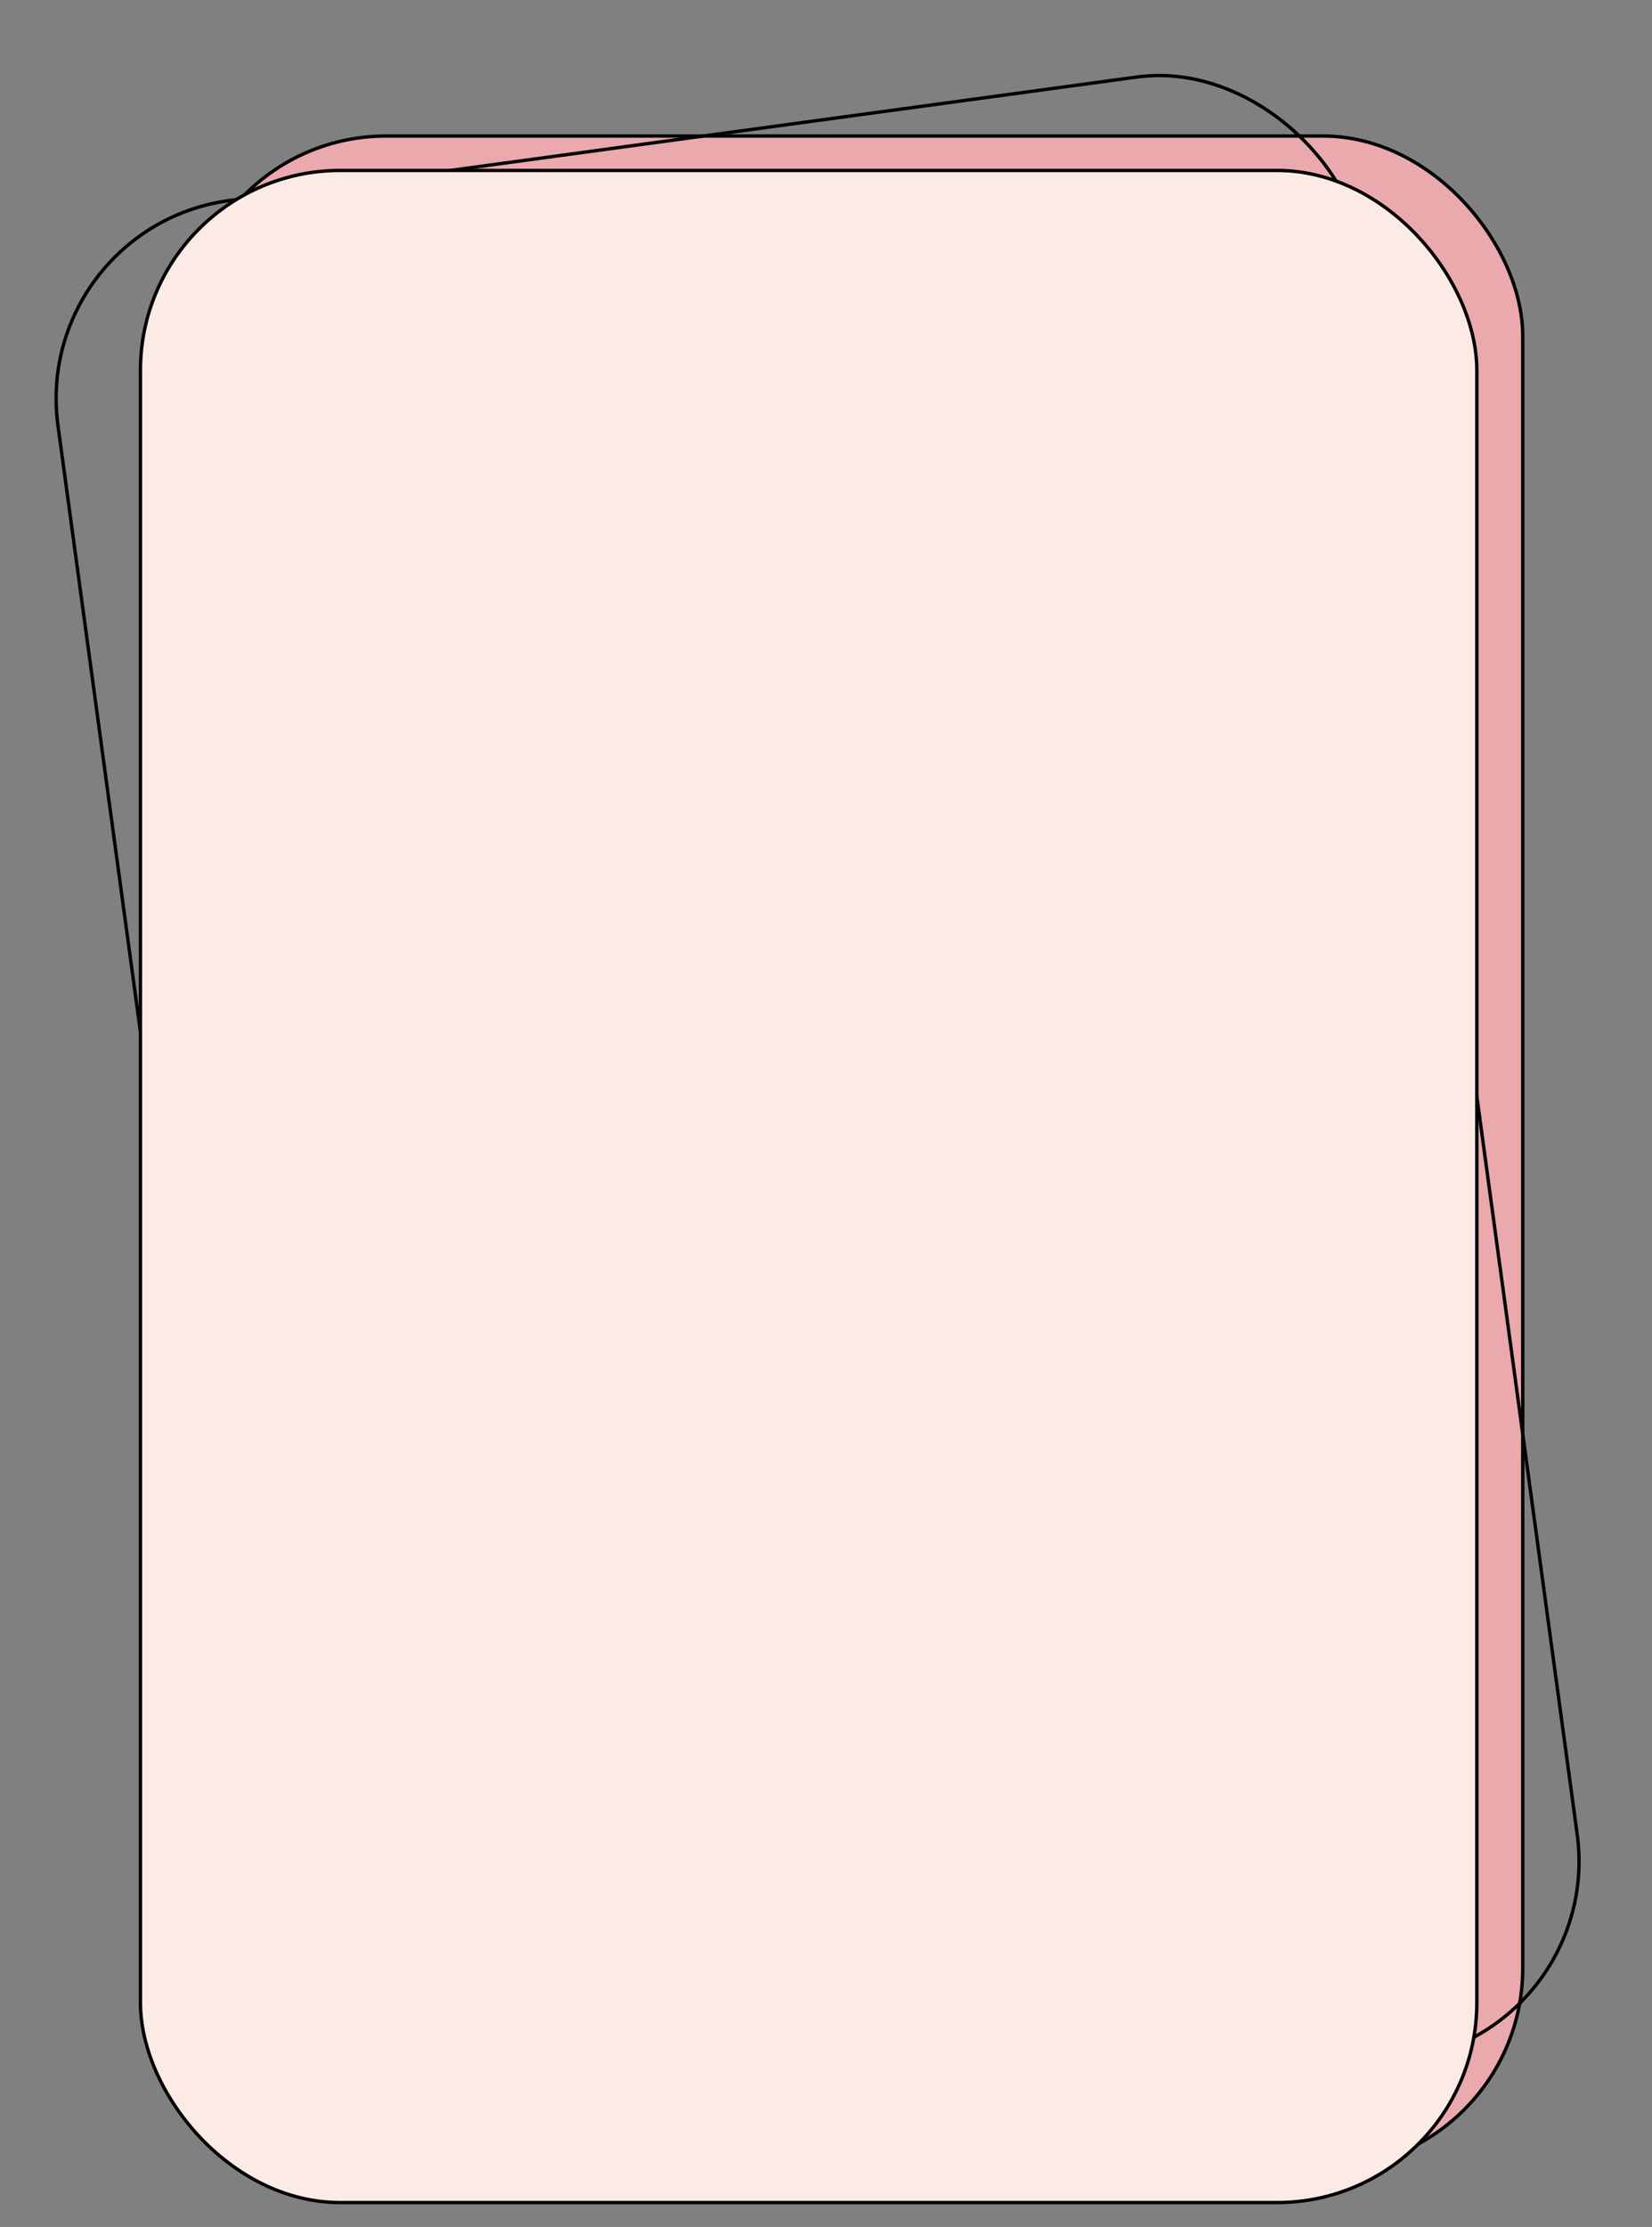
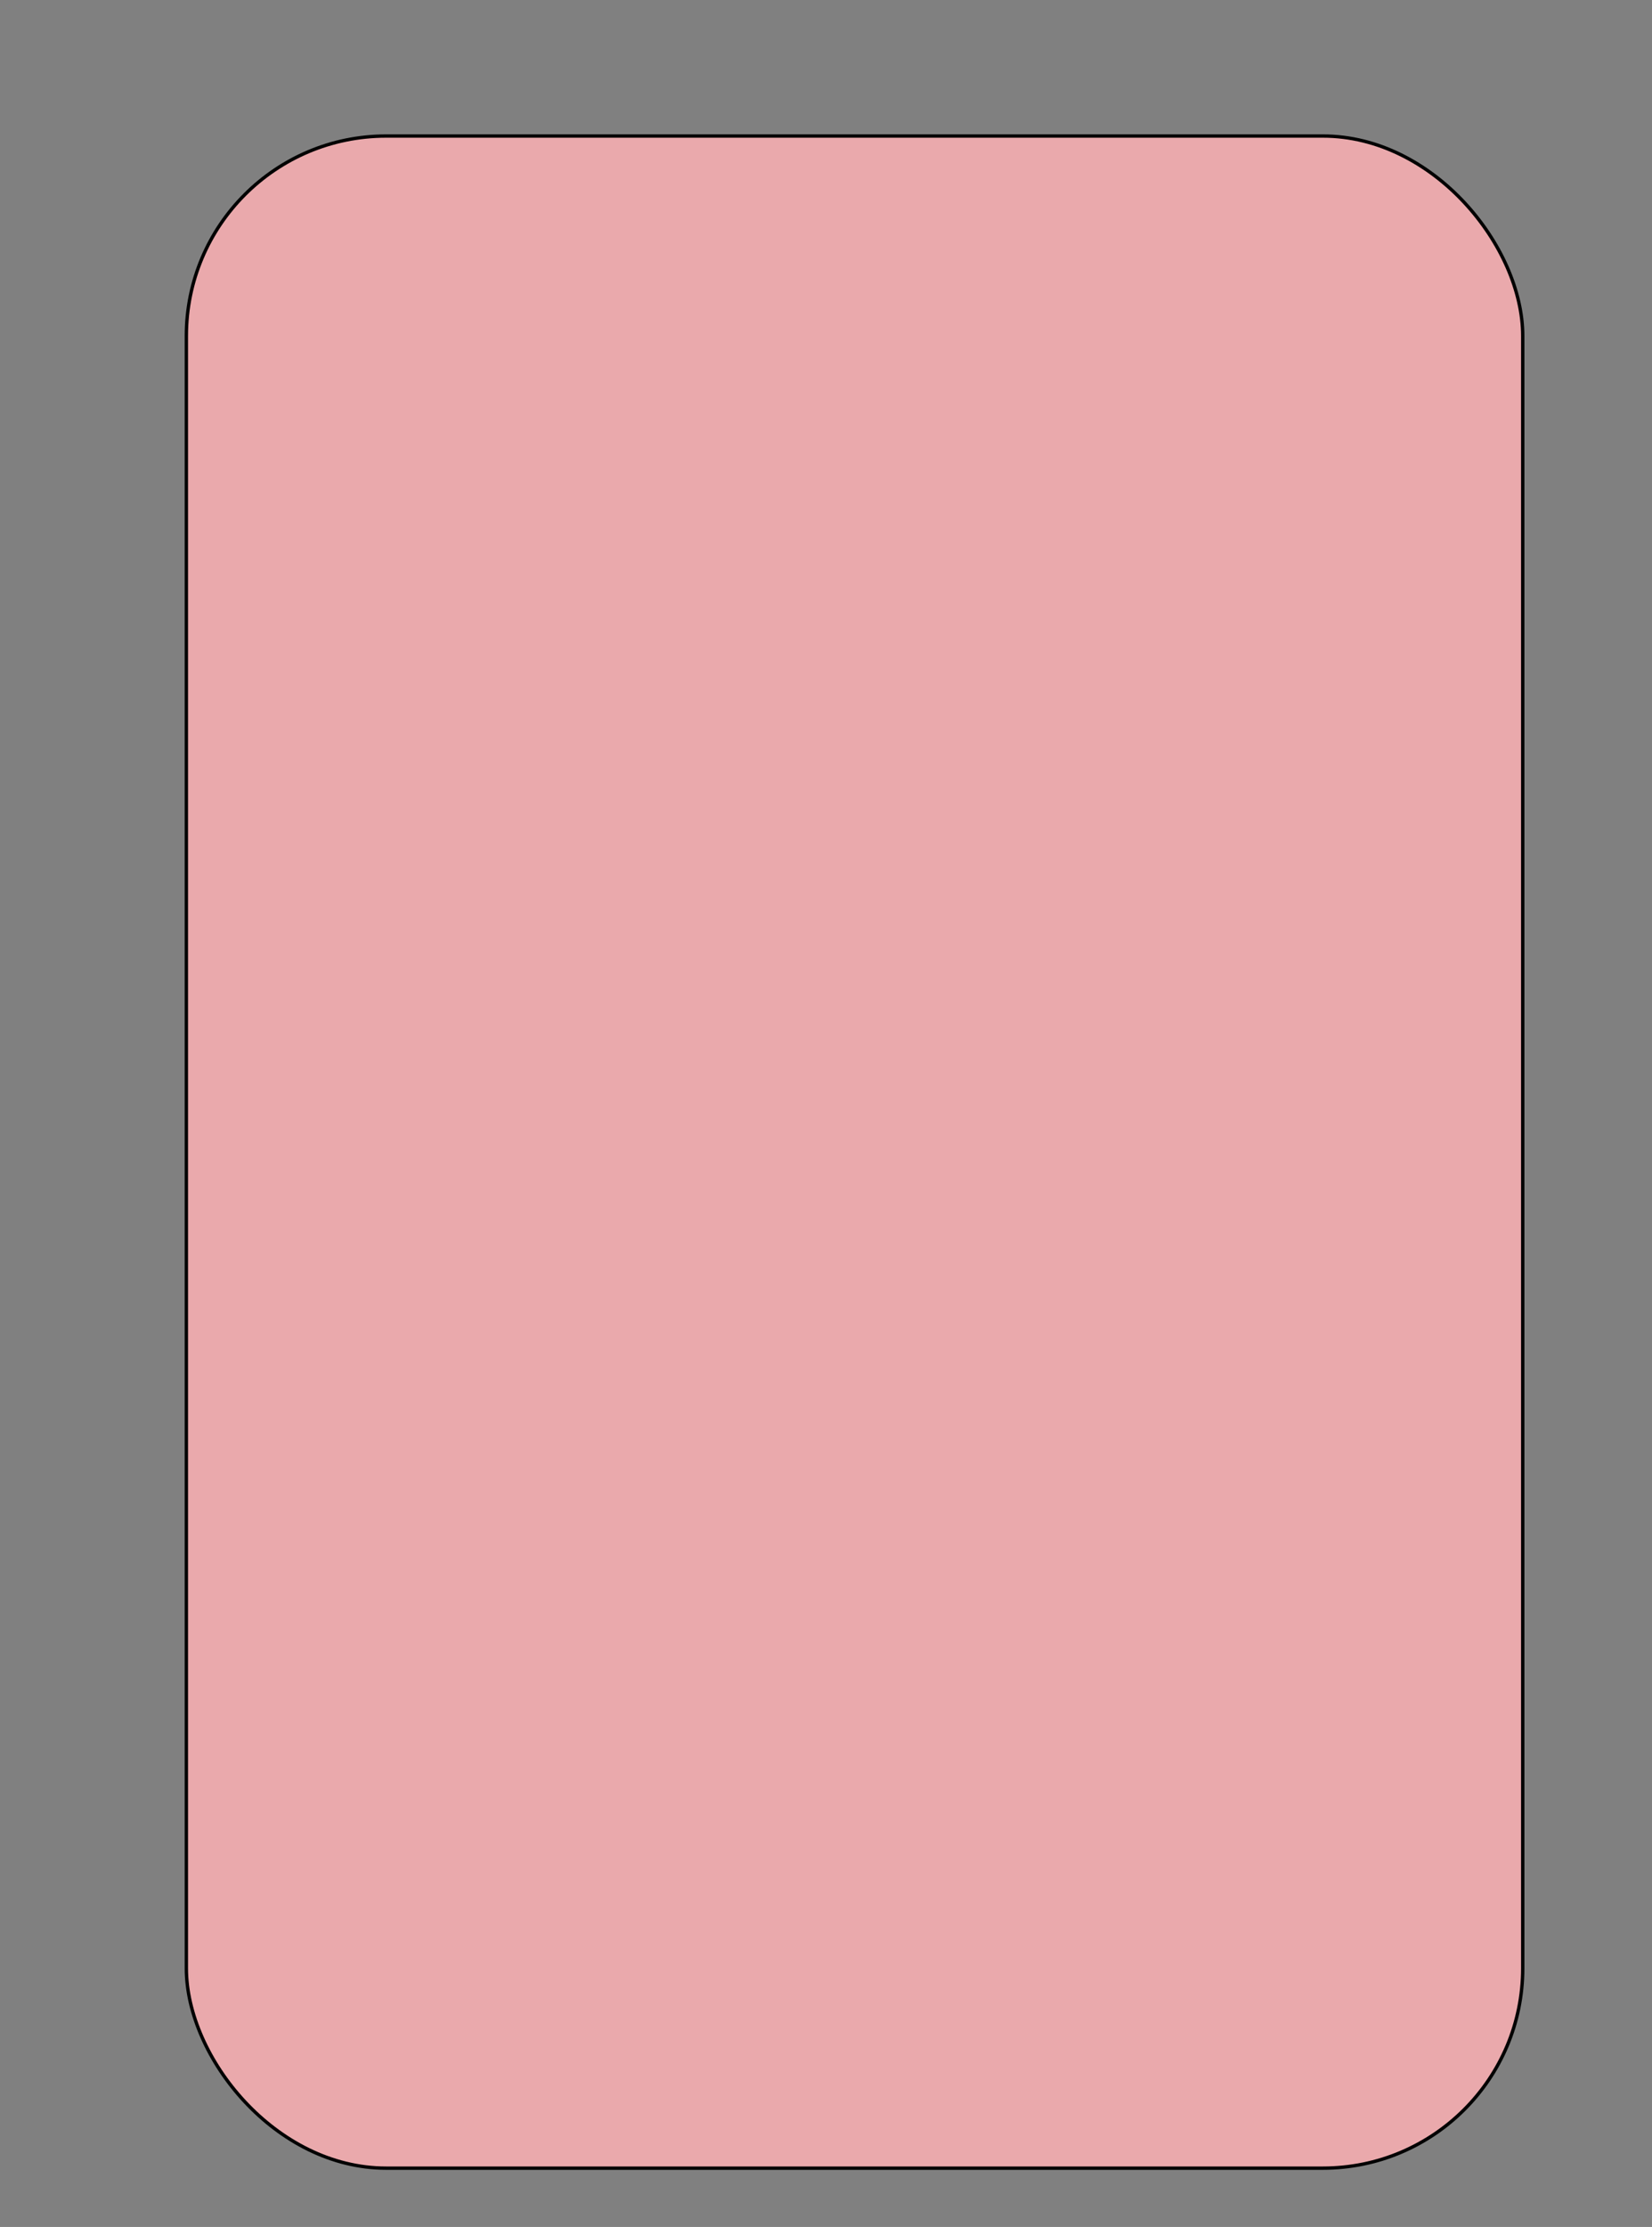
<svg xmlns="http://www.w3.org/2000/svg" width="492" height="663" viewBox="0 0 492 663" fill="none">
  <rect x="0" y="0" width="492" height="663" fill="#808080" stroke="none" />
  <rect x="55.5" y="40.5" width="398" height="605" rx="59.5" fill="#EAA9AC" stroke="black" />
-   <rect x="9.242" y="67.741" width="391.784" height="595.56" rx="59.5" transform="rotate(-7.748 9.242 67.741)" stroke="black" />
-   <rect x="41.829" y="50.744" width="398" height="605" rx="59.5" fill="#FCEBE5" stroke="black" />
</svg>